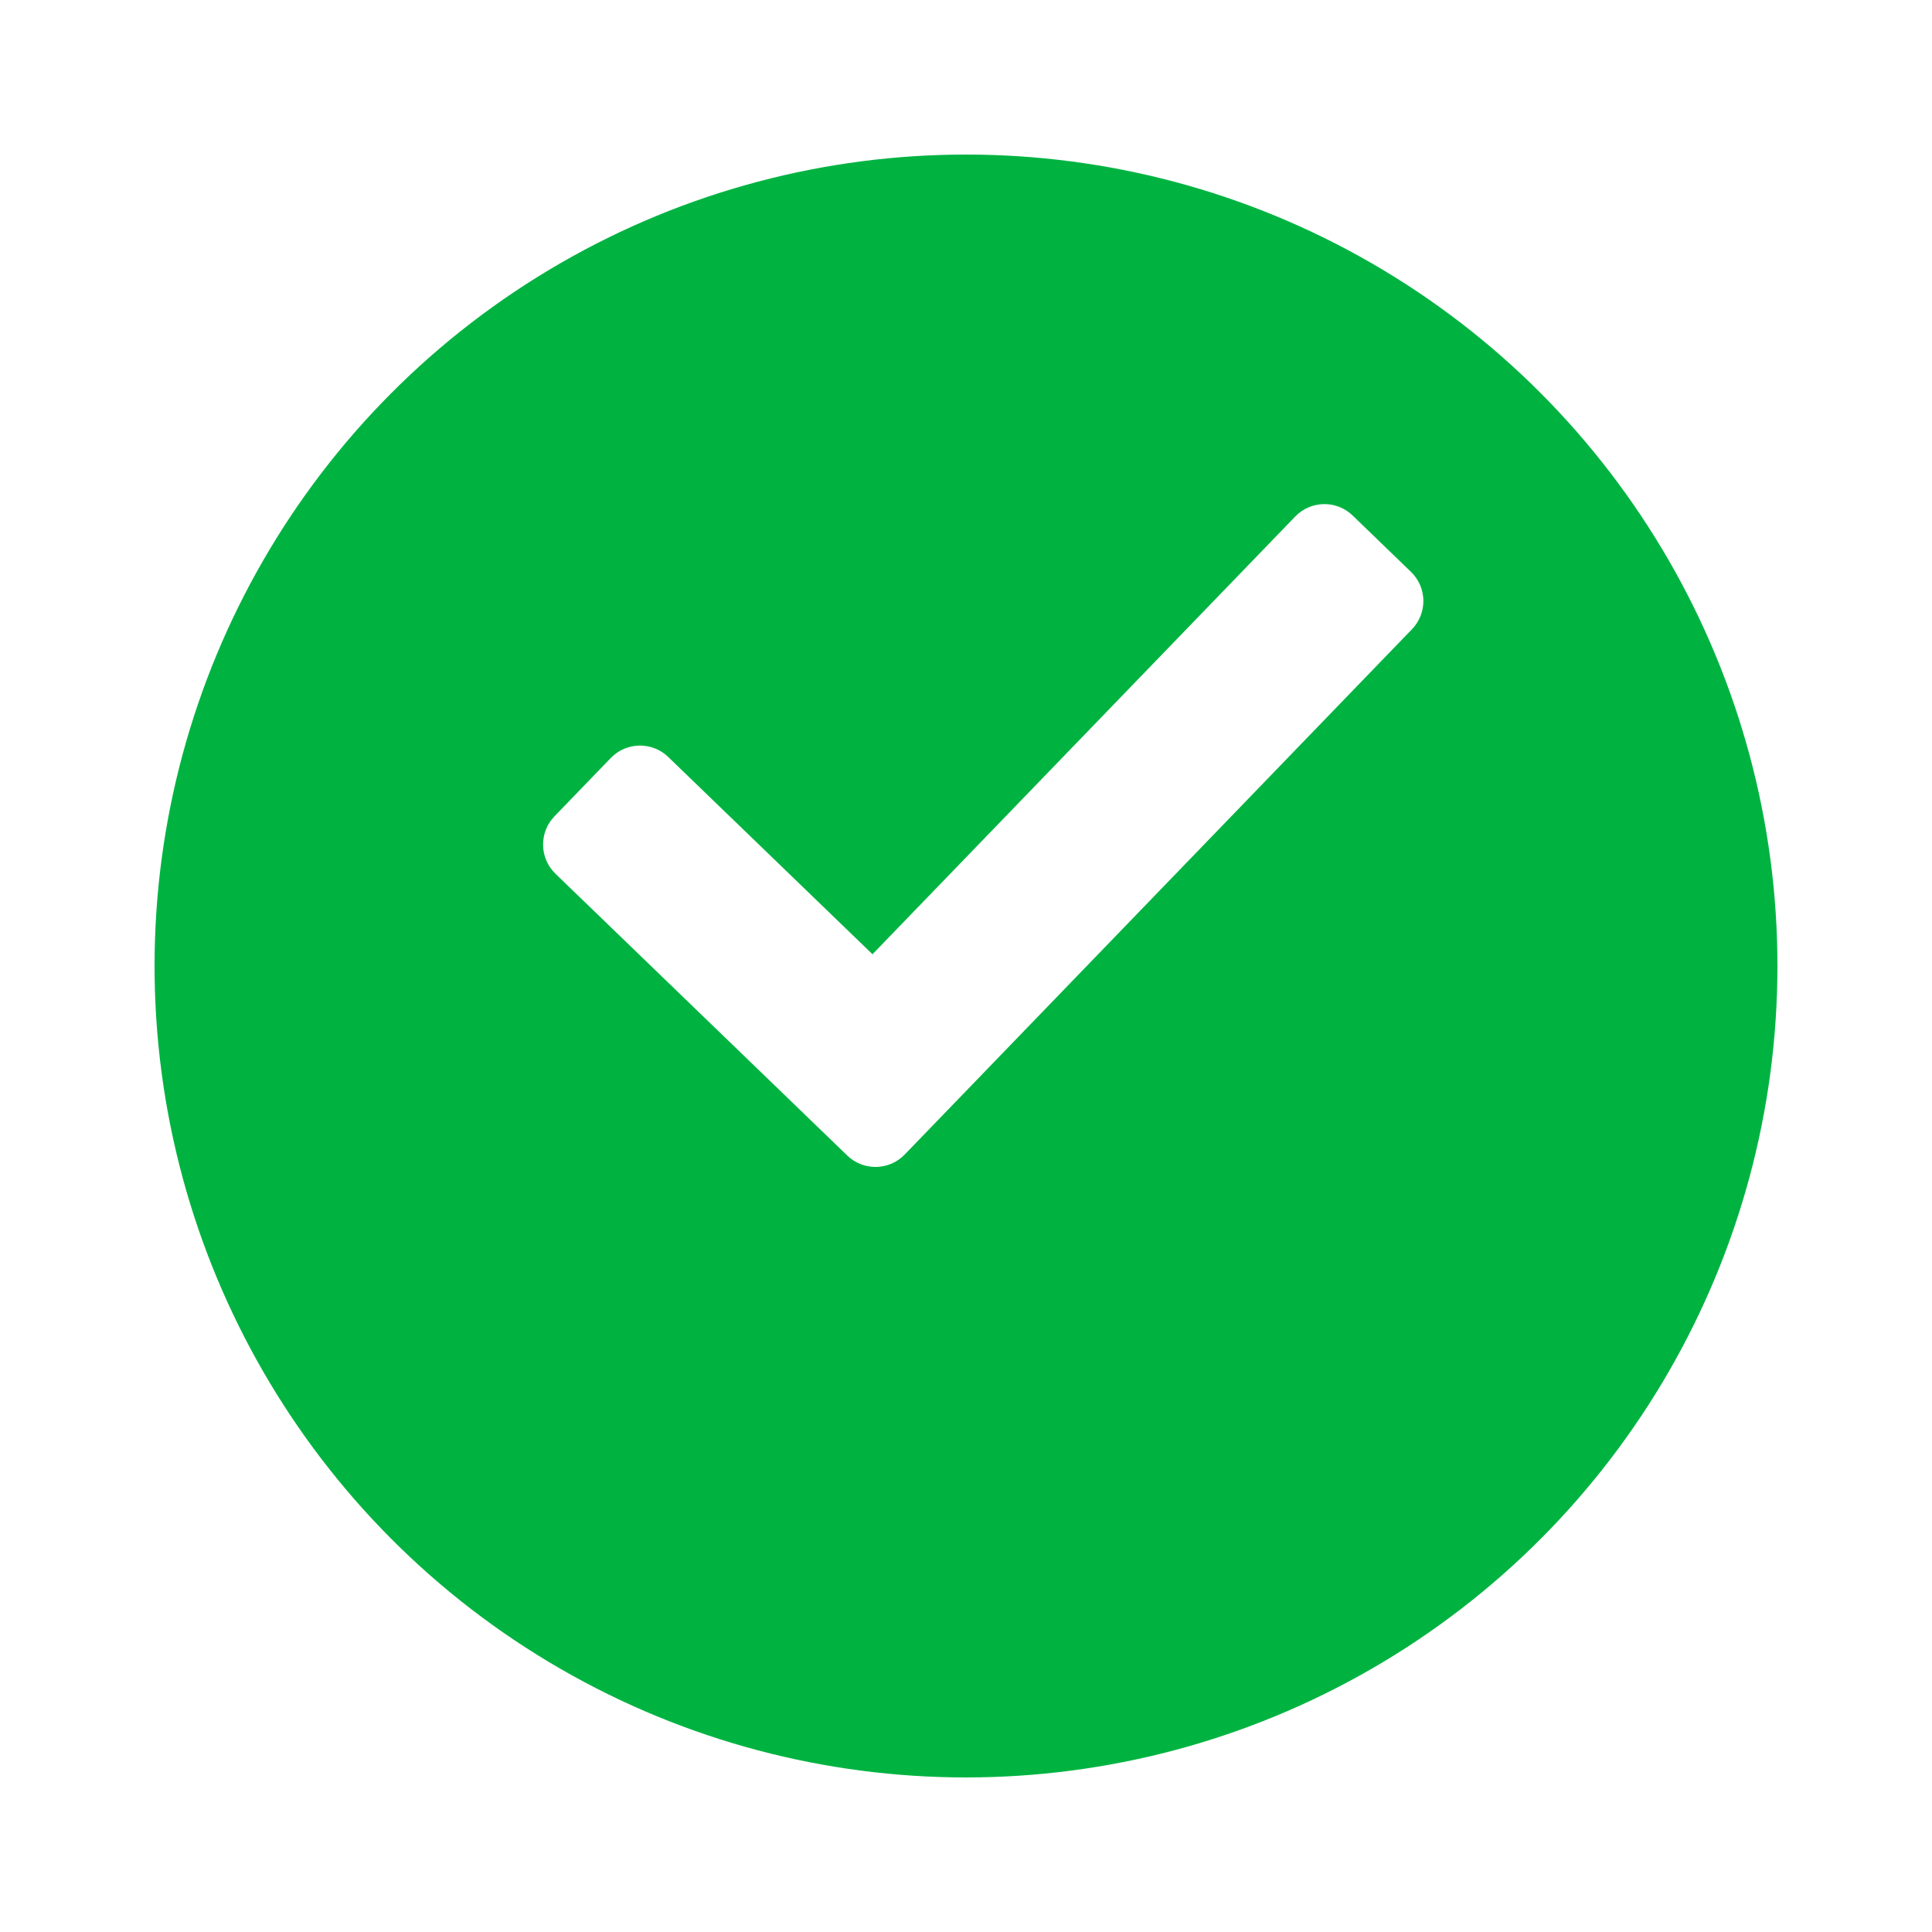
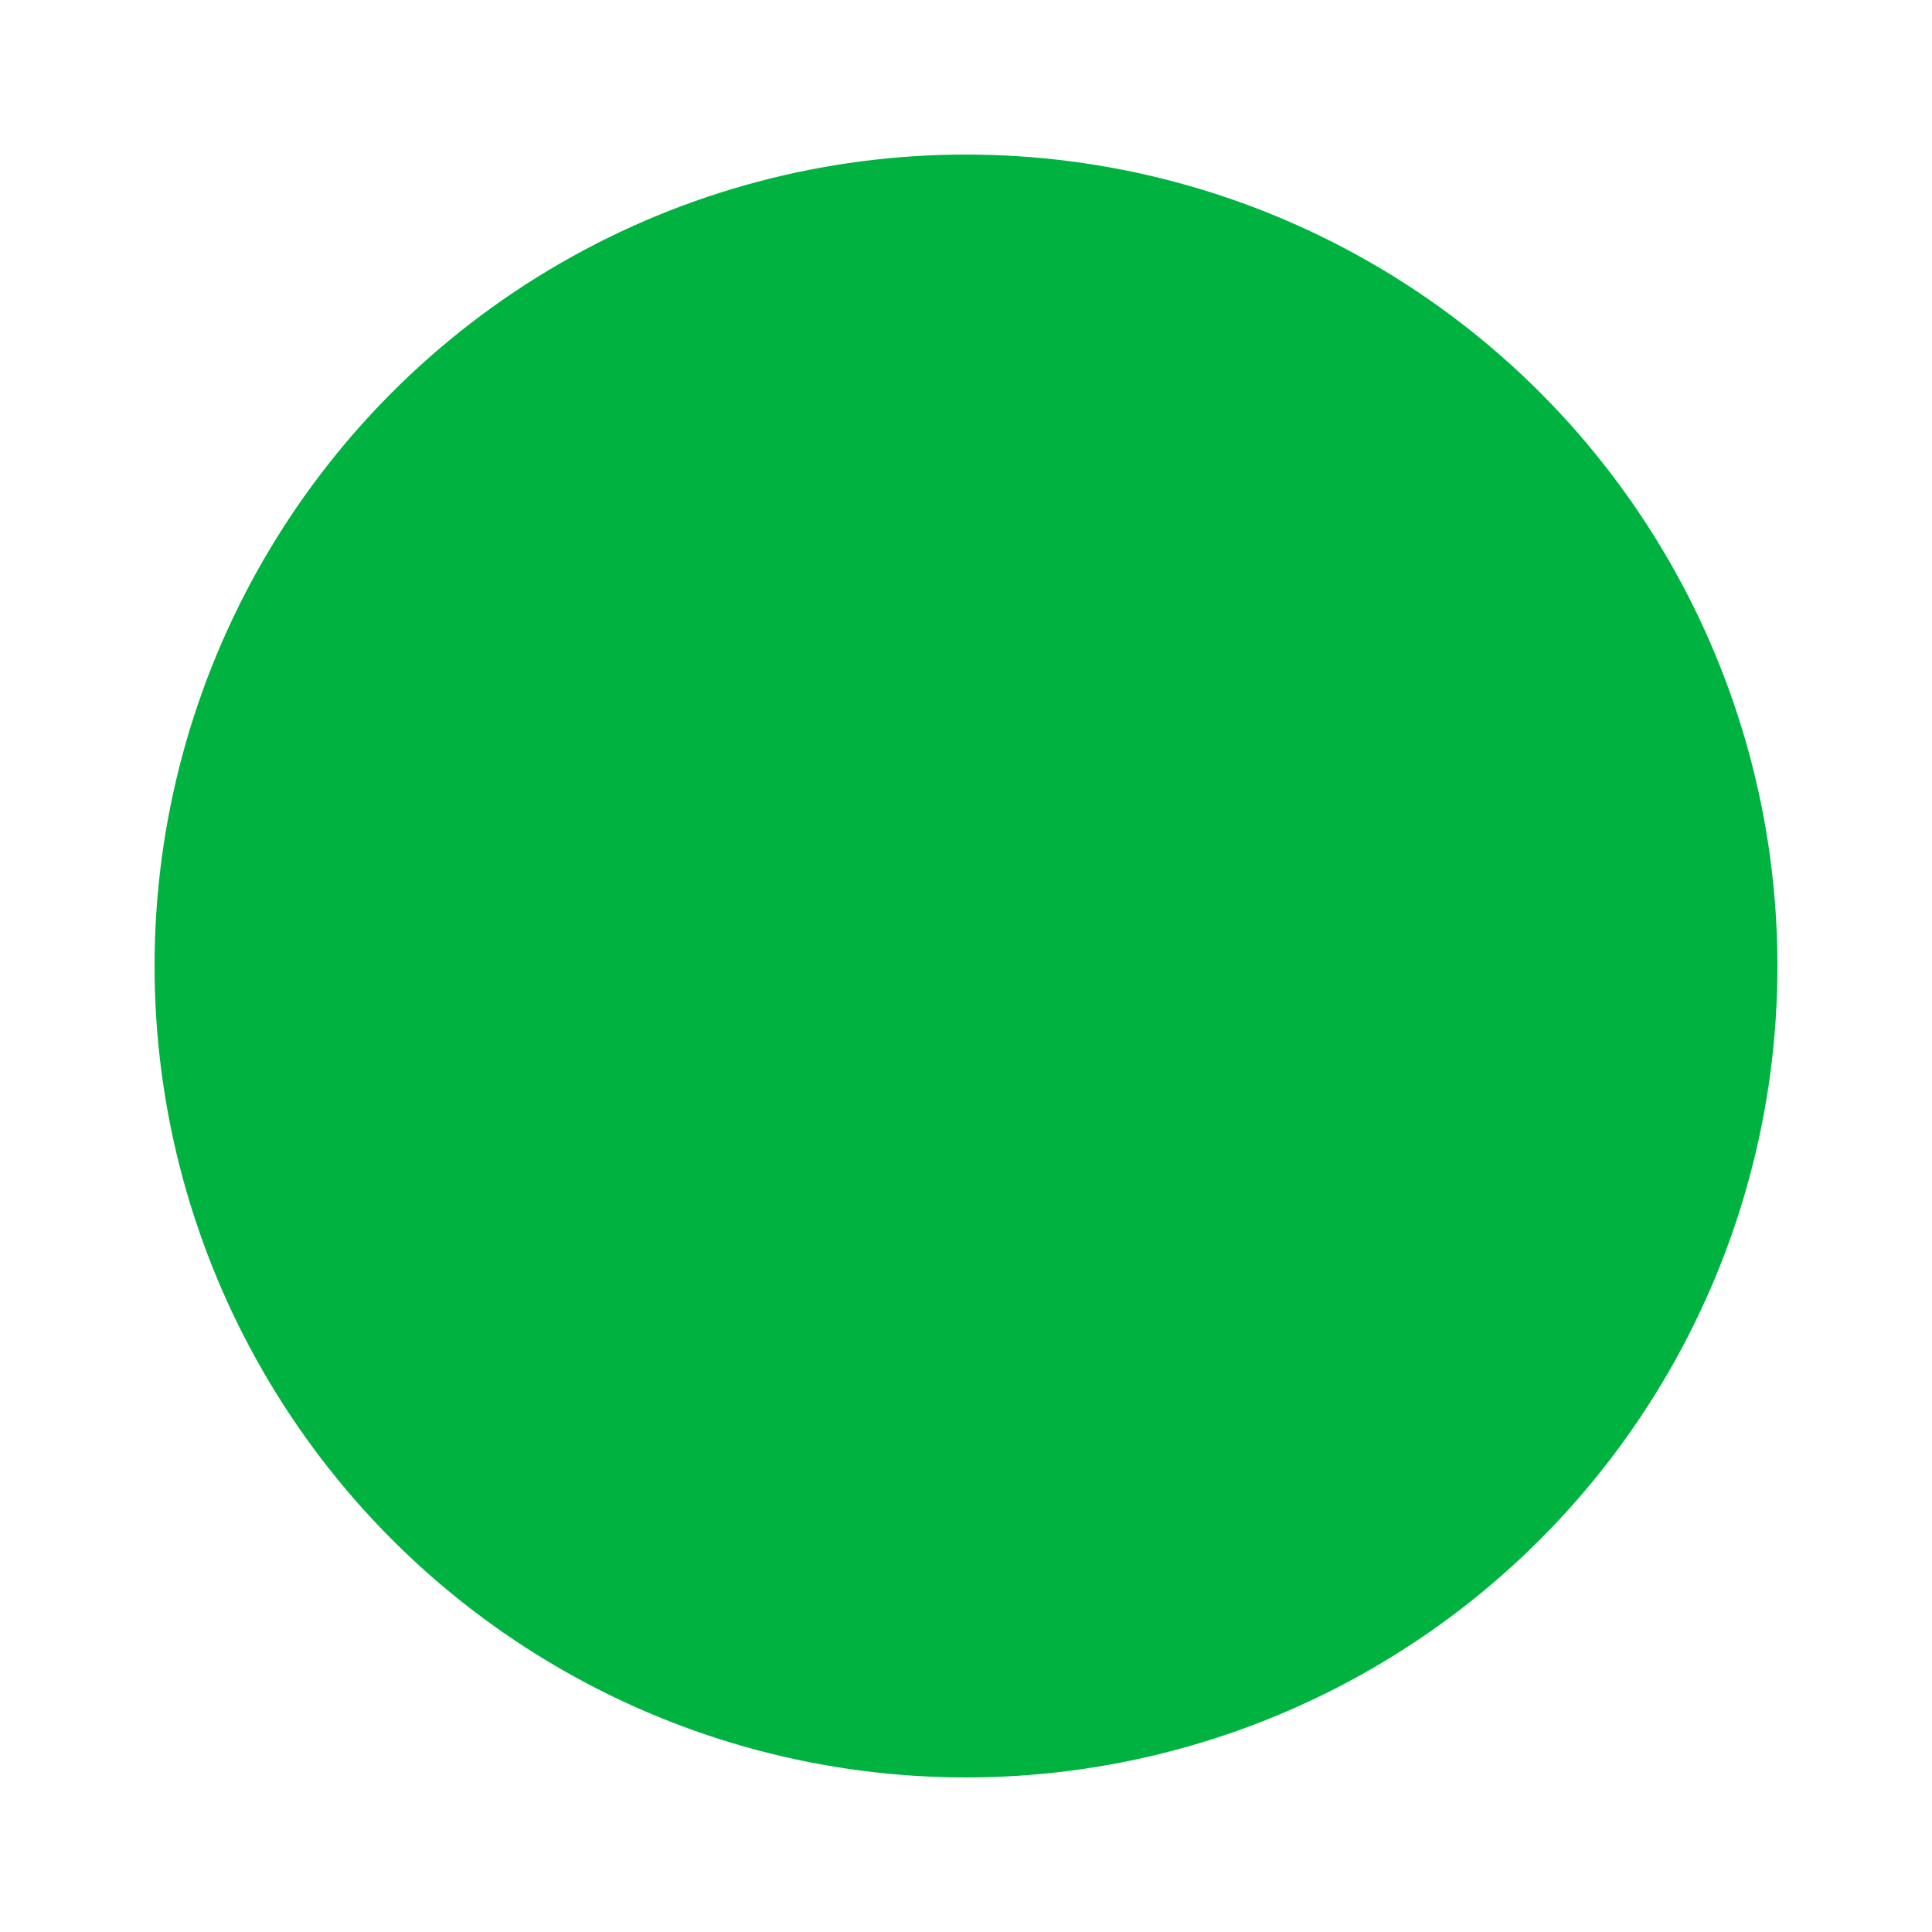
<svg xmlns="http://www.w3.org/2000/svg" width="50" height="50" viewBox="0 0 50 50" fill="none">
  <g filter="url(#filter0_d_437_559)">
    <circle cx="25" cy="21" r="21" fill="#00B341" />
  </g>
-   <path fill-rule="evenodd" clip-rule="evenodd" d="M35.006 13.341L36.516 14.8C36.933 15.202 36.945 15.867 36.542 16.284L23.413 29.88C23.01 30.297 22.346 30.308 21.928 29.906L20.418 28.447L14.375 22.612C13.958 22.209 13.947 21.544 14.349 21.127L15.808 19.616C16.211 19.199 16.876 19.188 17.293 19.59L22.58 24.696L33.521 13.367C33.924 12.95 34.589 12.938 35.006 13.341Z" fill="white" />
  <defs>
    <filter id="filter0_d_437_559" x="0" y="0" width="50" height="50" filterUnits="userSpaceOnUse" color-interpolation-filters="sRGB">
      <feFlood flood-opacity="0" result="BackgroundImageFix" />
      <feColorMatrix in="SourceAlpha" type="matrix" values="0 0 0 0 0 0 0 0 0 0 0 0 0 0 0 0 0 0 127 0" result="hardAlpha" />
      <feOffset dy="4" />
      <feGaussianBlur stdDeviation="2" />
      <feComposite in2="hardAlpha" operator="out" />
      <feColorMatrix type="matrix" values="0 0 0 0 0 0 0 0 0 0 0 0 0 0 0 0 0 0 0.25 0" />
      <feBlend mode="normal" in2="BackgroundImageFix" result="effect1_dropShadow_437_559" />
      <feBlend mode="normal" in="SourceGraphic" in2="effect1_dropShadow_437_559" result="shape" />
    </filter>
  </defs>
</svg>